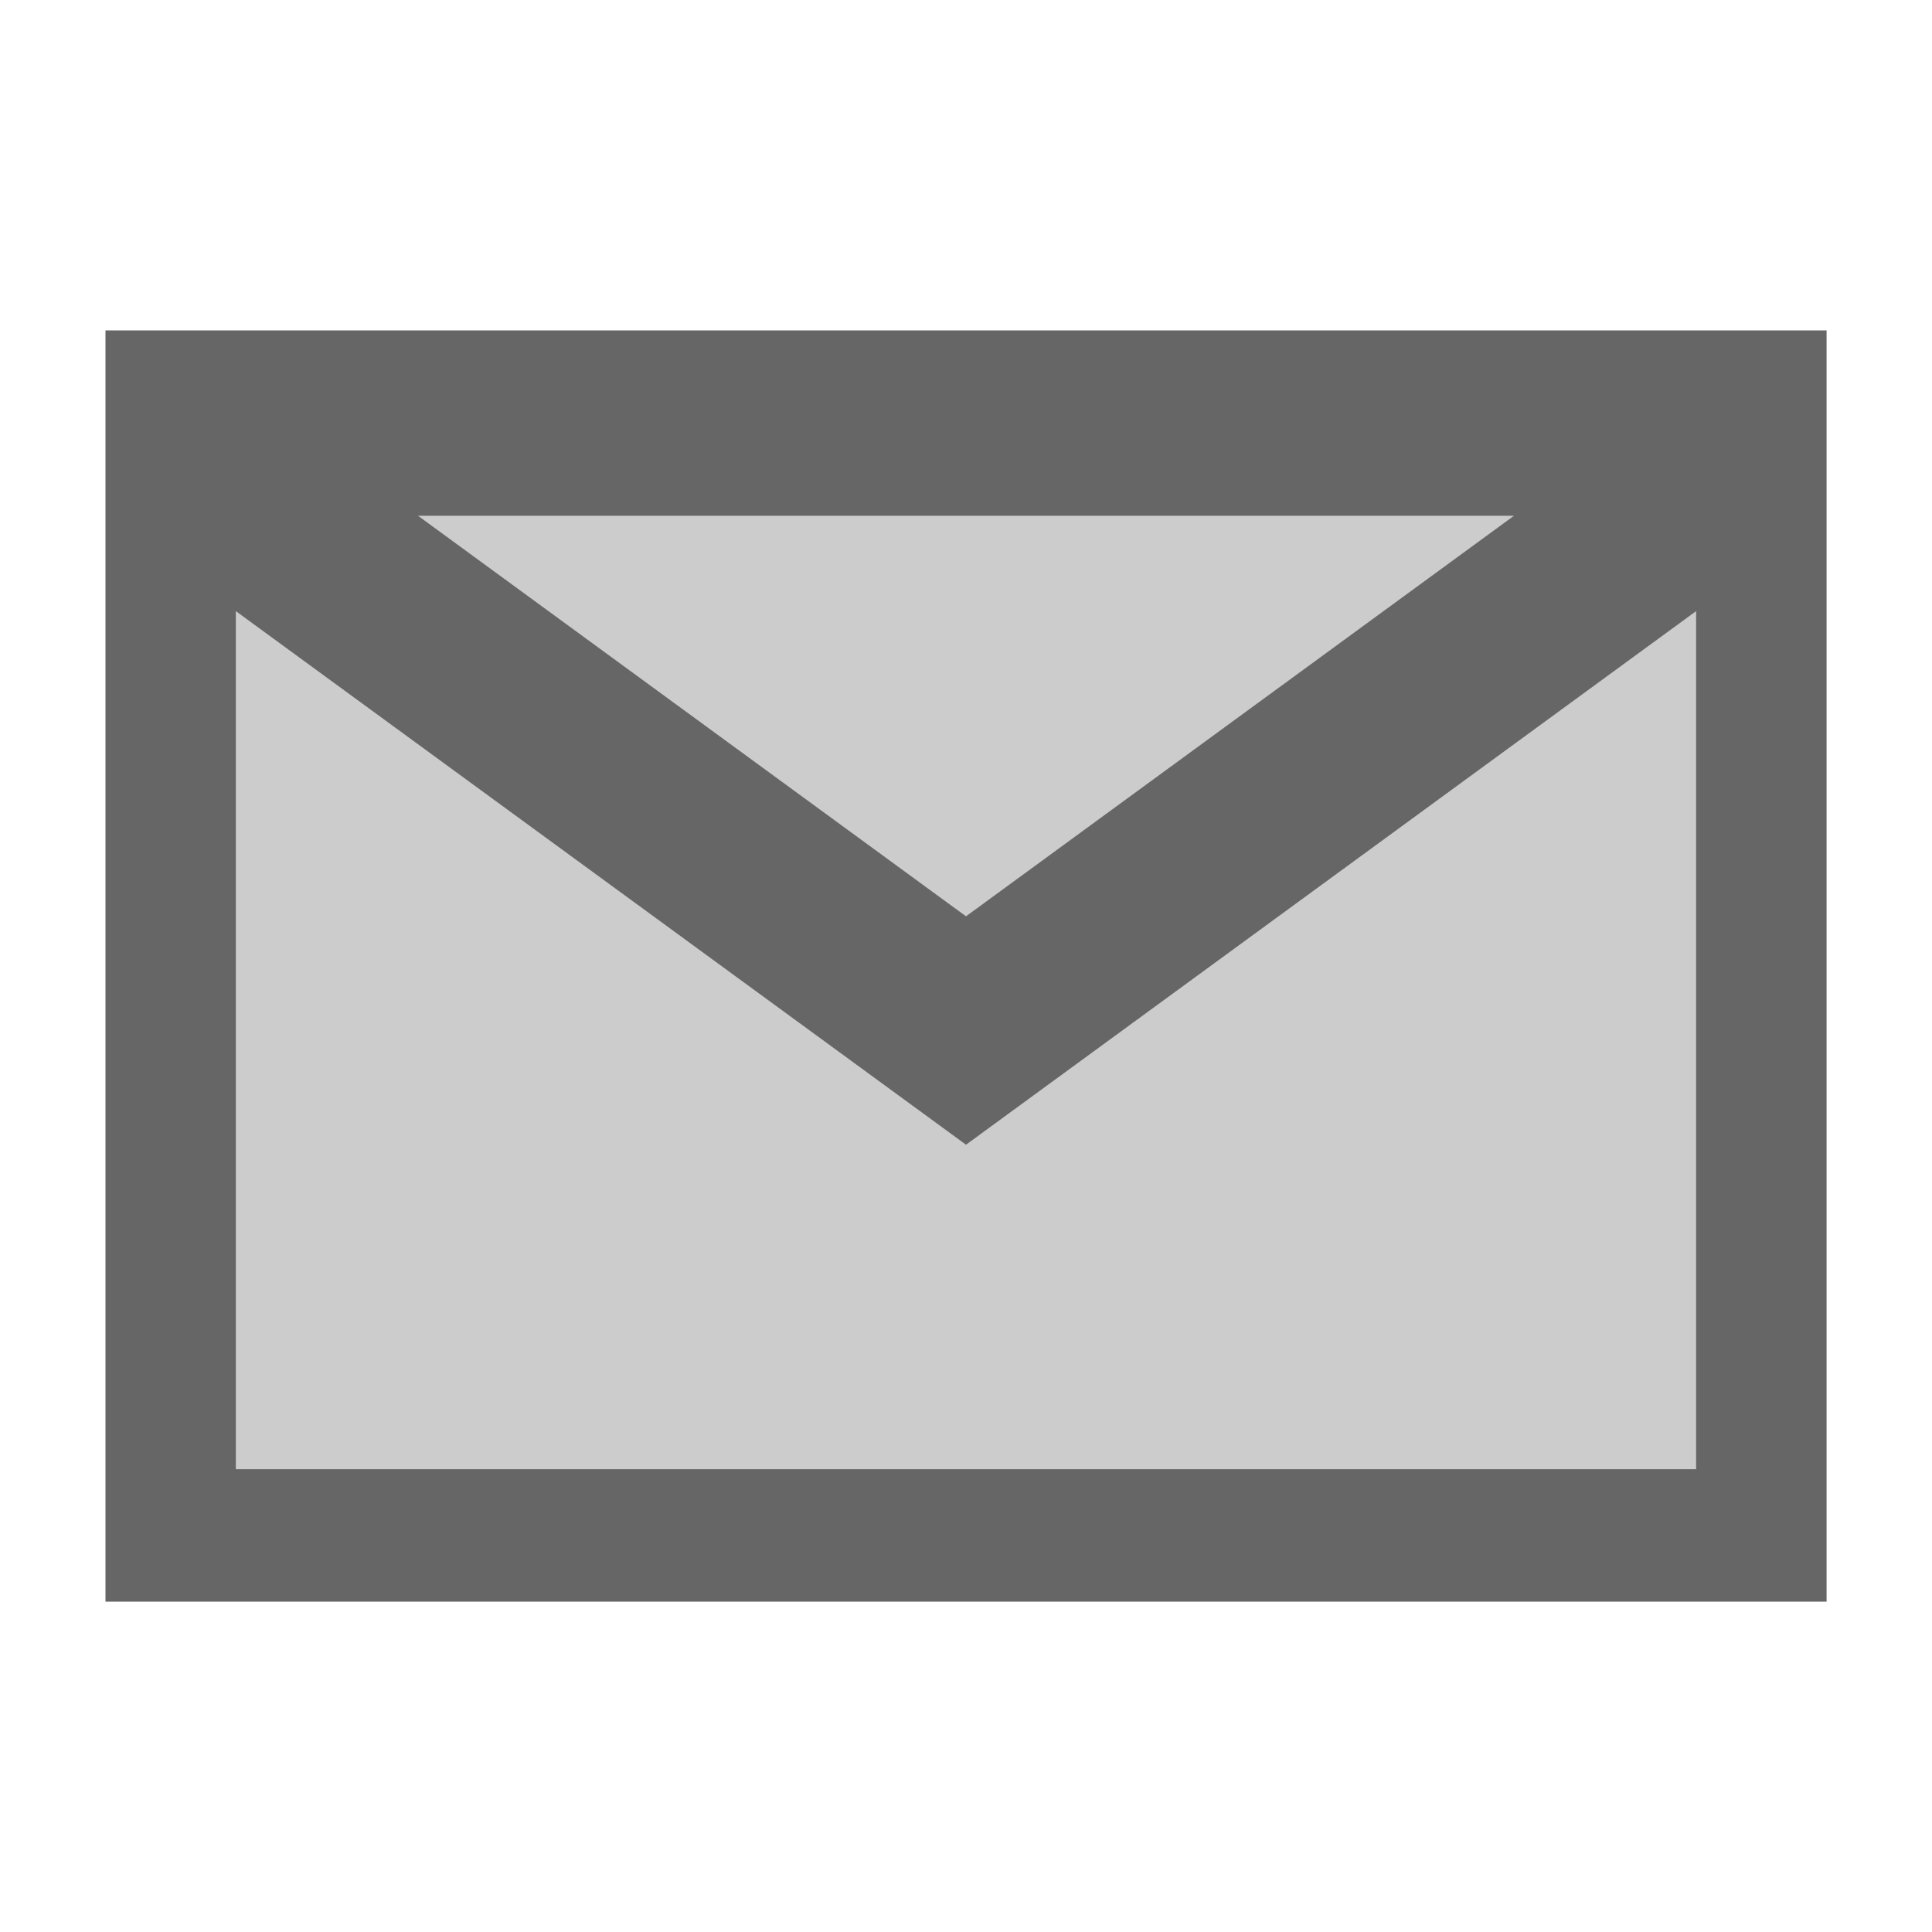
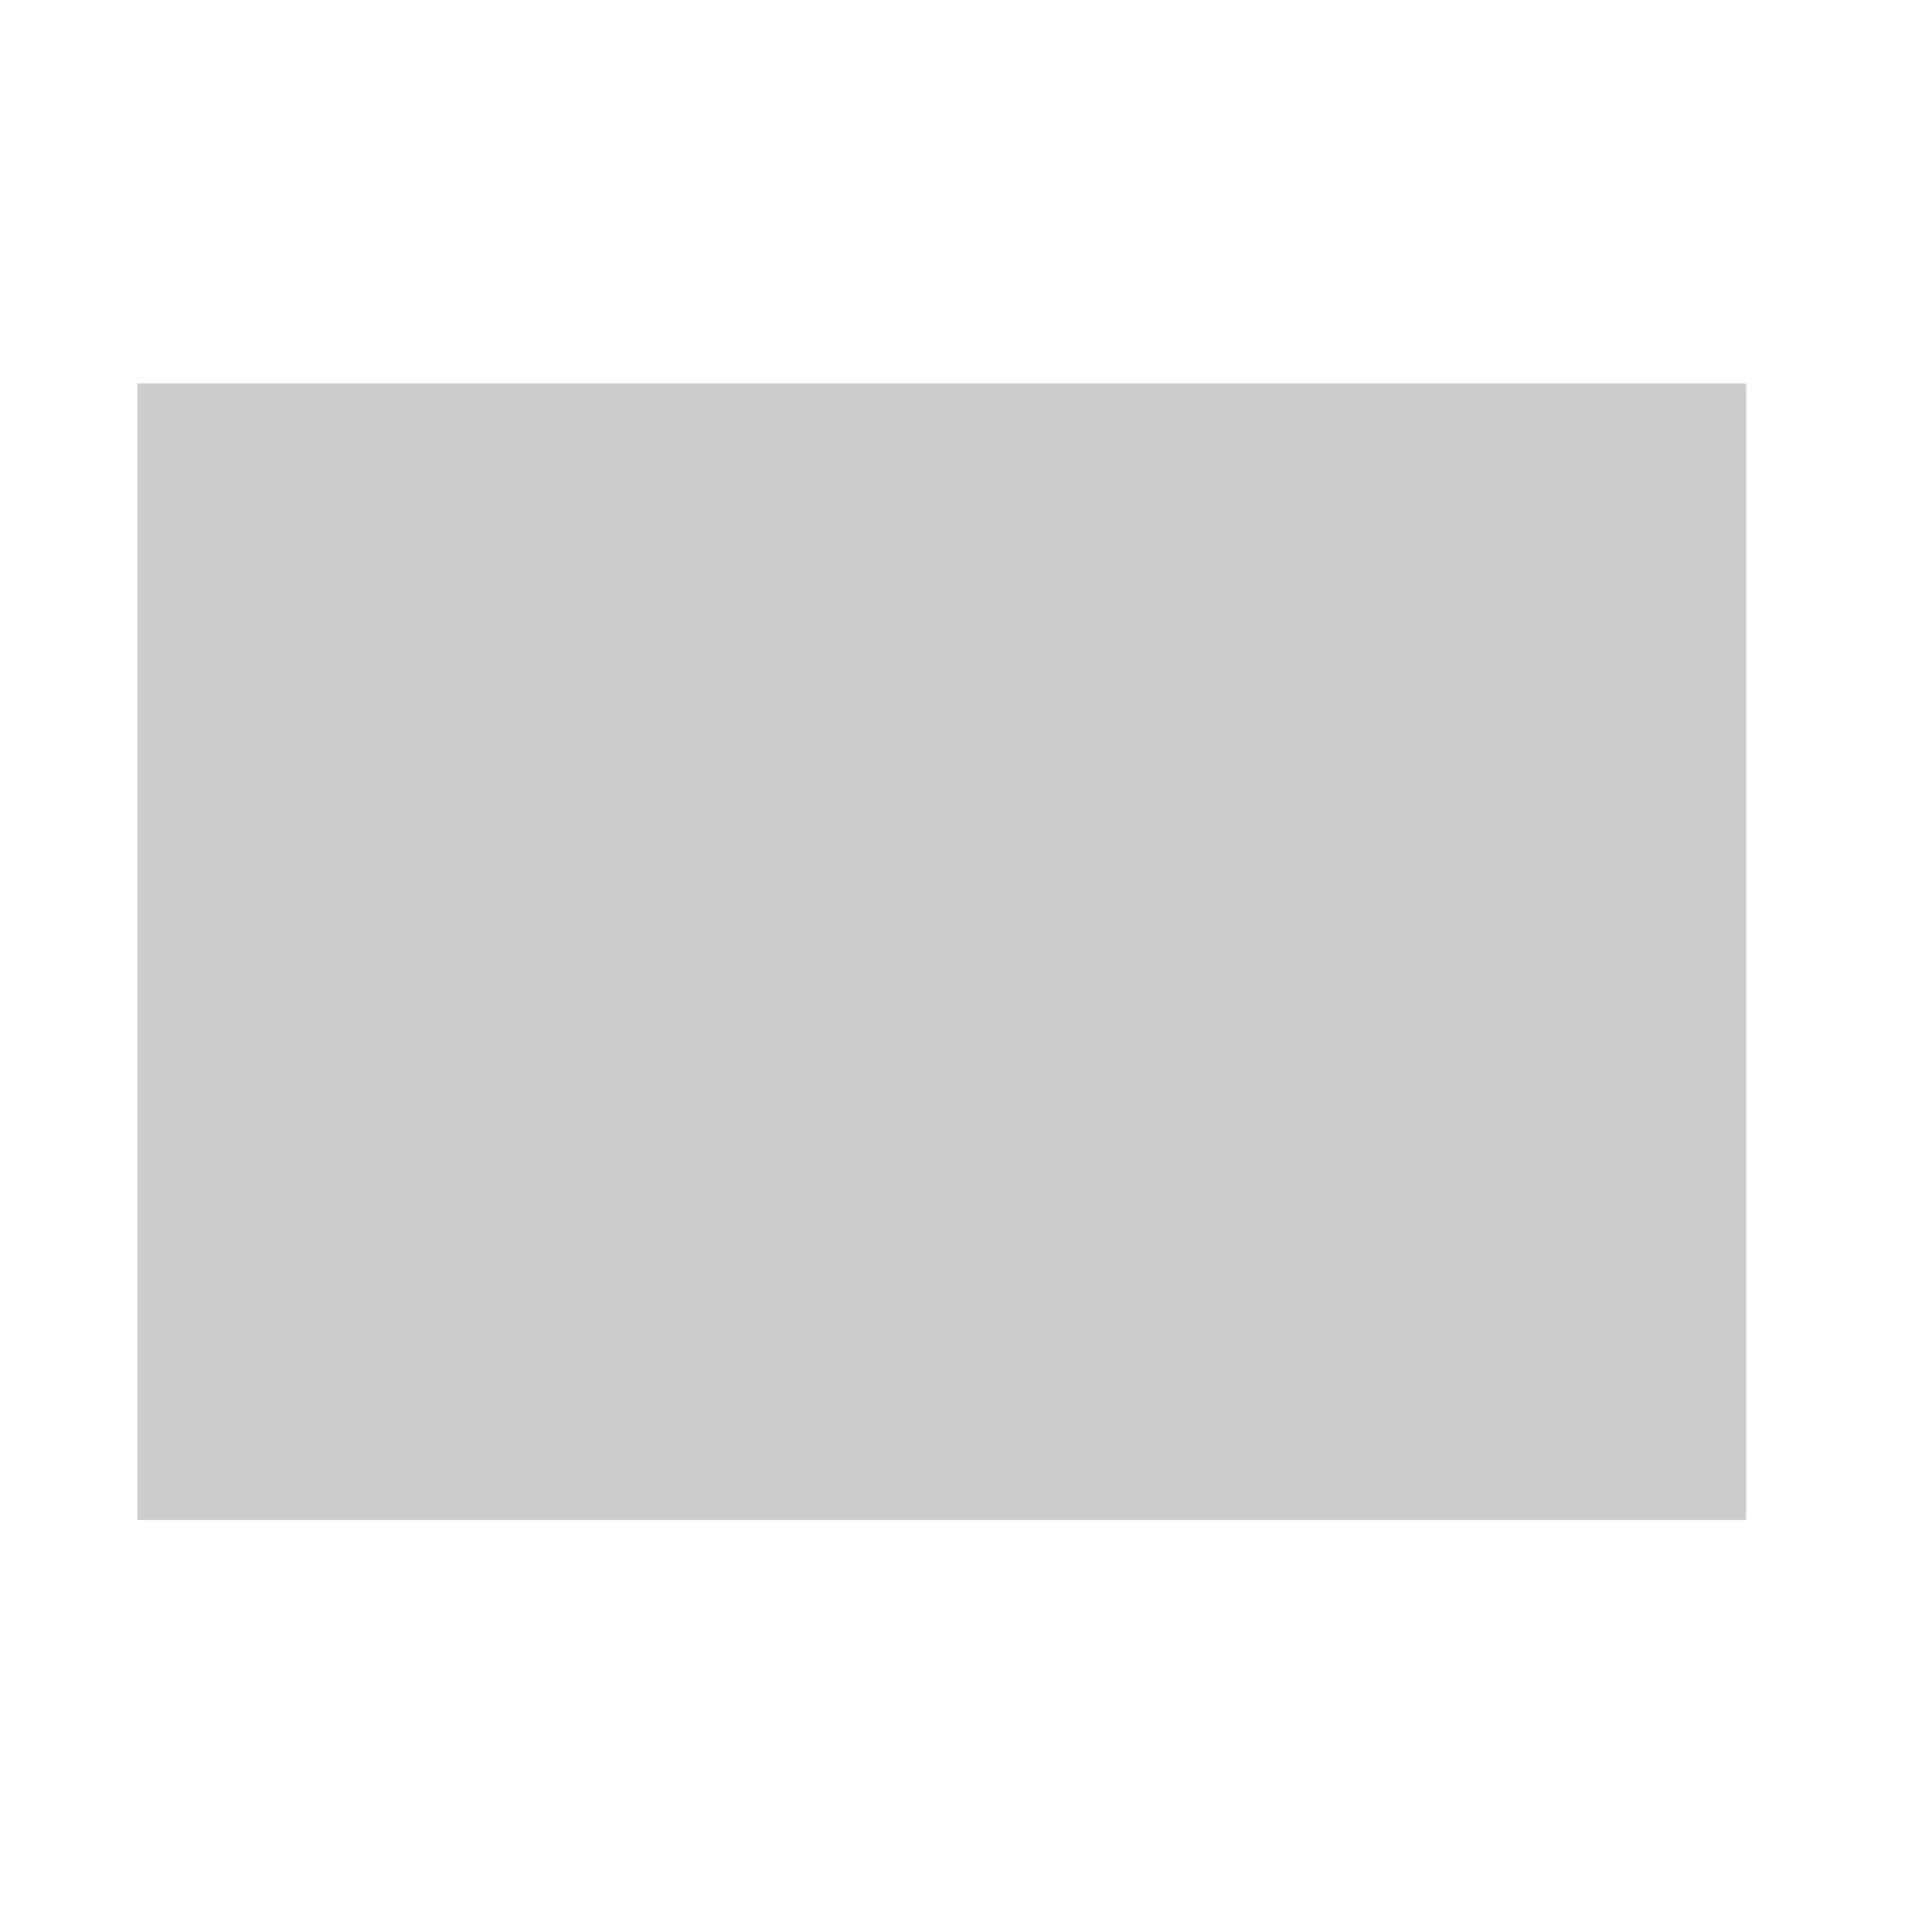
<svg xmlns="http://www.w3.org/2000/svg" id="email_dark_icon" width="64" height="64" viewBox="0 0 64 64" enable-background="new 0 0 64 64">
  <rect x="4.55" y="12.7" fill="#ccc" width="53.297" height="37.651" />
-   <path fill="#666" d="M3.494 10.944v42.113h57.014V10.944H3.494zm46.659 6.141L32 30.354 13.847 17.085H50.153zm6.033 31.584H7.812V20.244L32 37.92l24.186-17.676V48.669z" />
</svg>